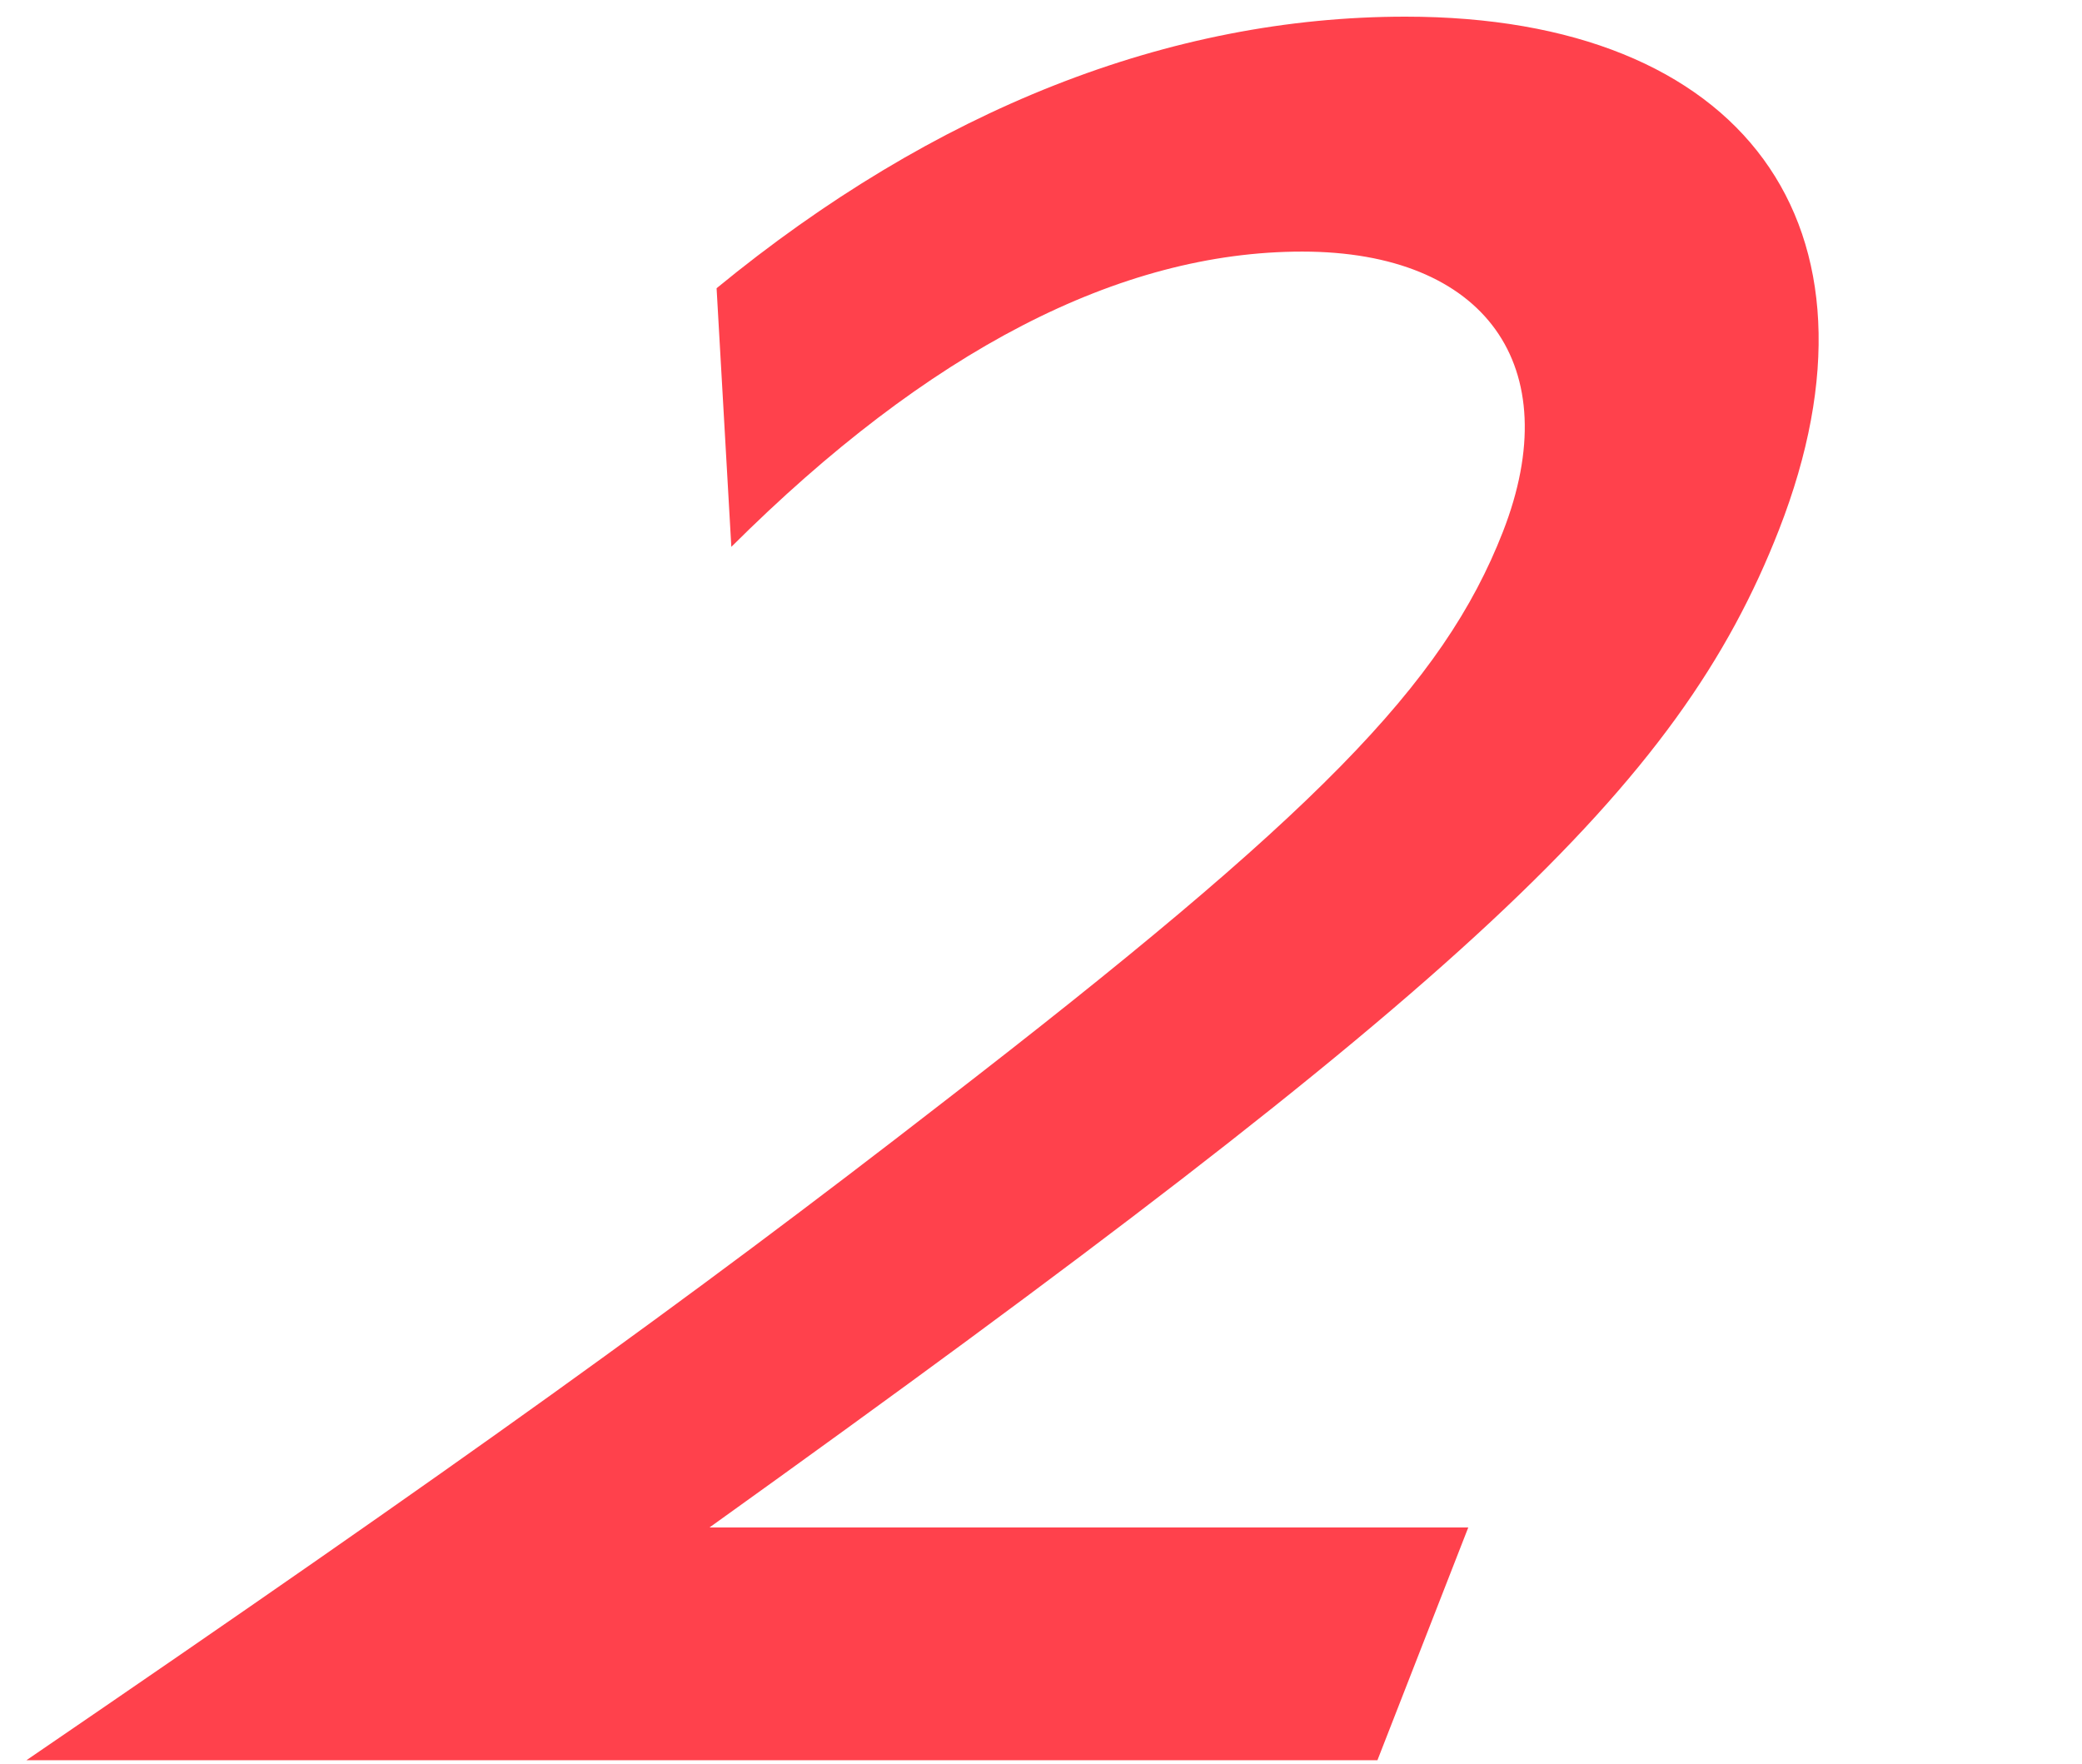
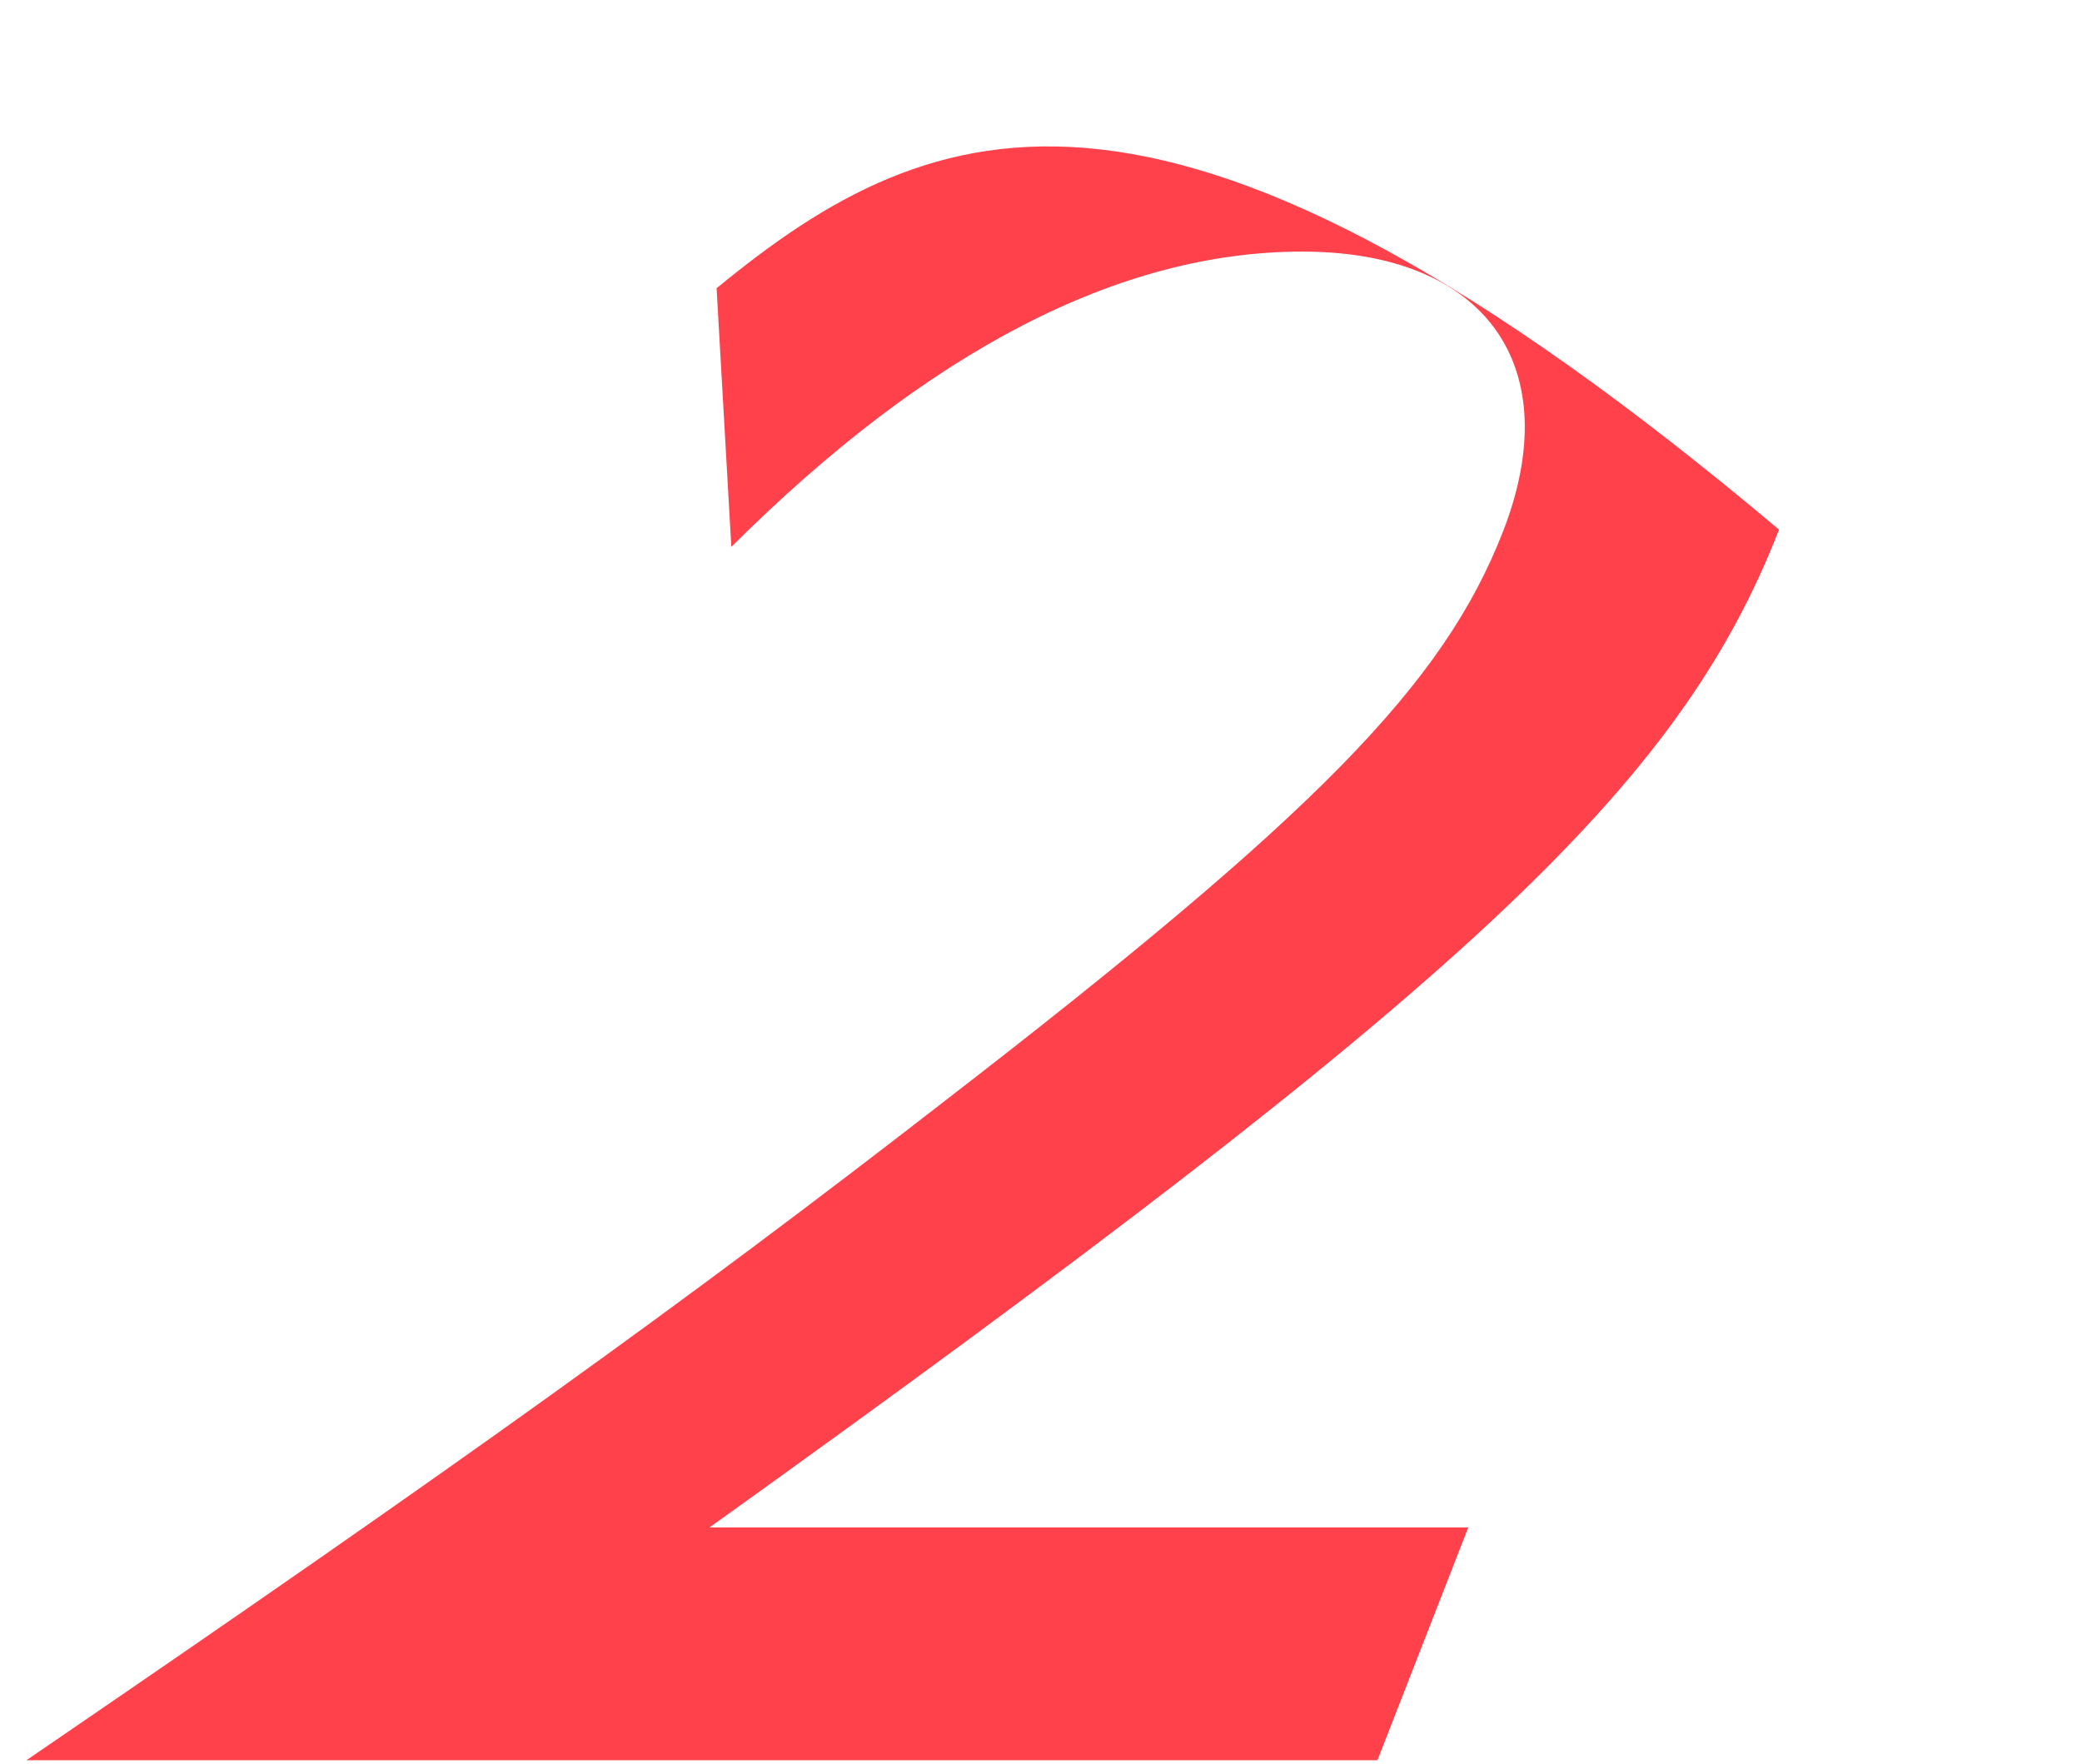
<svg xmlns="http://www.w3.org/2000/svg" width="72" height="61" viewBox="0 0 72 61" fill="none">
-   <path d="M47.635 60.867L50.776 52.819H24.536C50.746 34.038 58.033 27.256 61.523 18.314C65.624 7.805 60.286 0.576 48.606 0.576C40.446 0.576 32.315 3.781 24.781 9.967L25.291 18.91C32.097 12.128 38.715 8.7 45.035 8.7C51.355 8.7 54.214 12.65 51.974 18.388C49.909 23.679 45.524 28.151 32.586 38.137C23.75 44.993 15.969 50.583 0.915 60.867H47.635Z" fill="#FF414C" />
+   <path d="M47.635 60.867L50.776 52.819H24.536C50.746 34.038 58.033 27.256 61.523 18.314C40.446 0.576 32.315 3.781 24.781 9.967L25.291 18.91C32.097 12.128 38.715 8.7 45.035 8.7C51.355 8.7 54.214 12.65 51.974 18.388C49.909 23.679 45.524 28.151 32.586 38.137C23.75 44.993 15.969 50.583 0.915 60.867H47.635Z" fill="#FF414C" />
</svg>